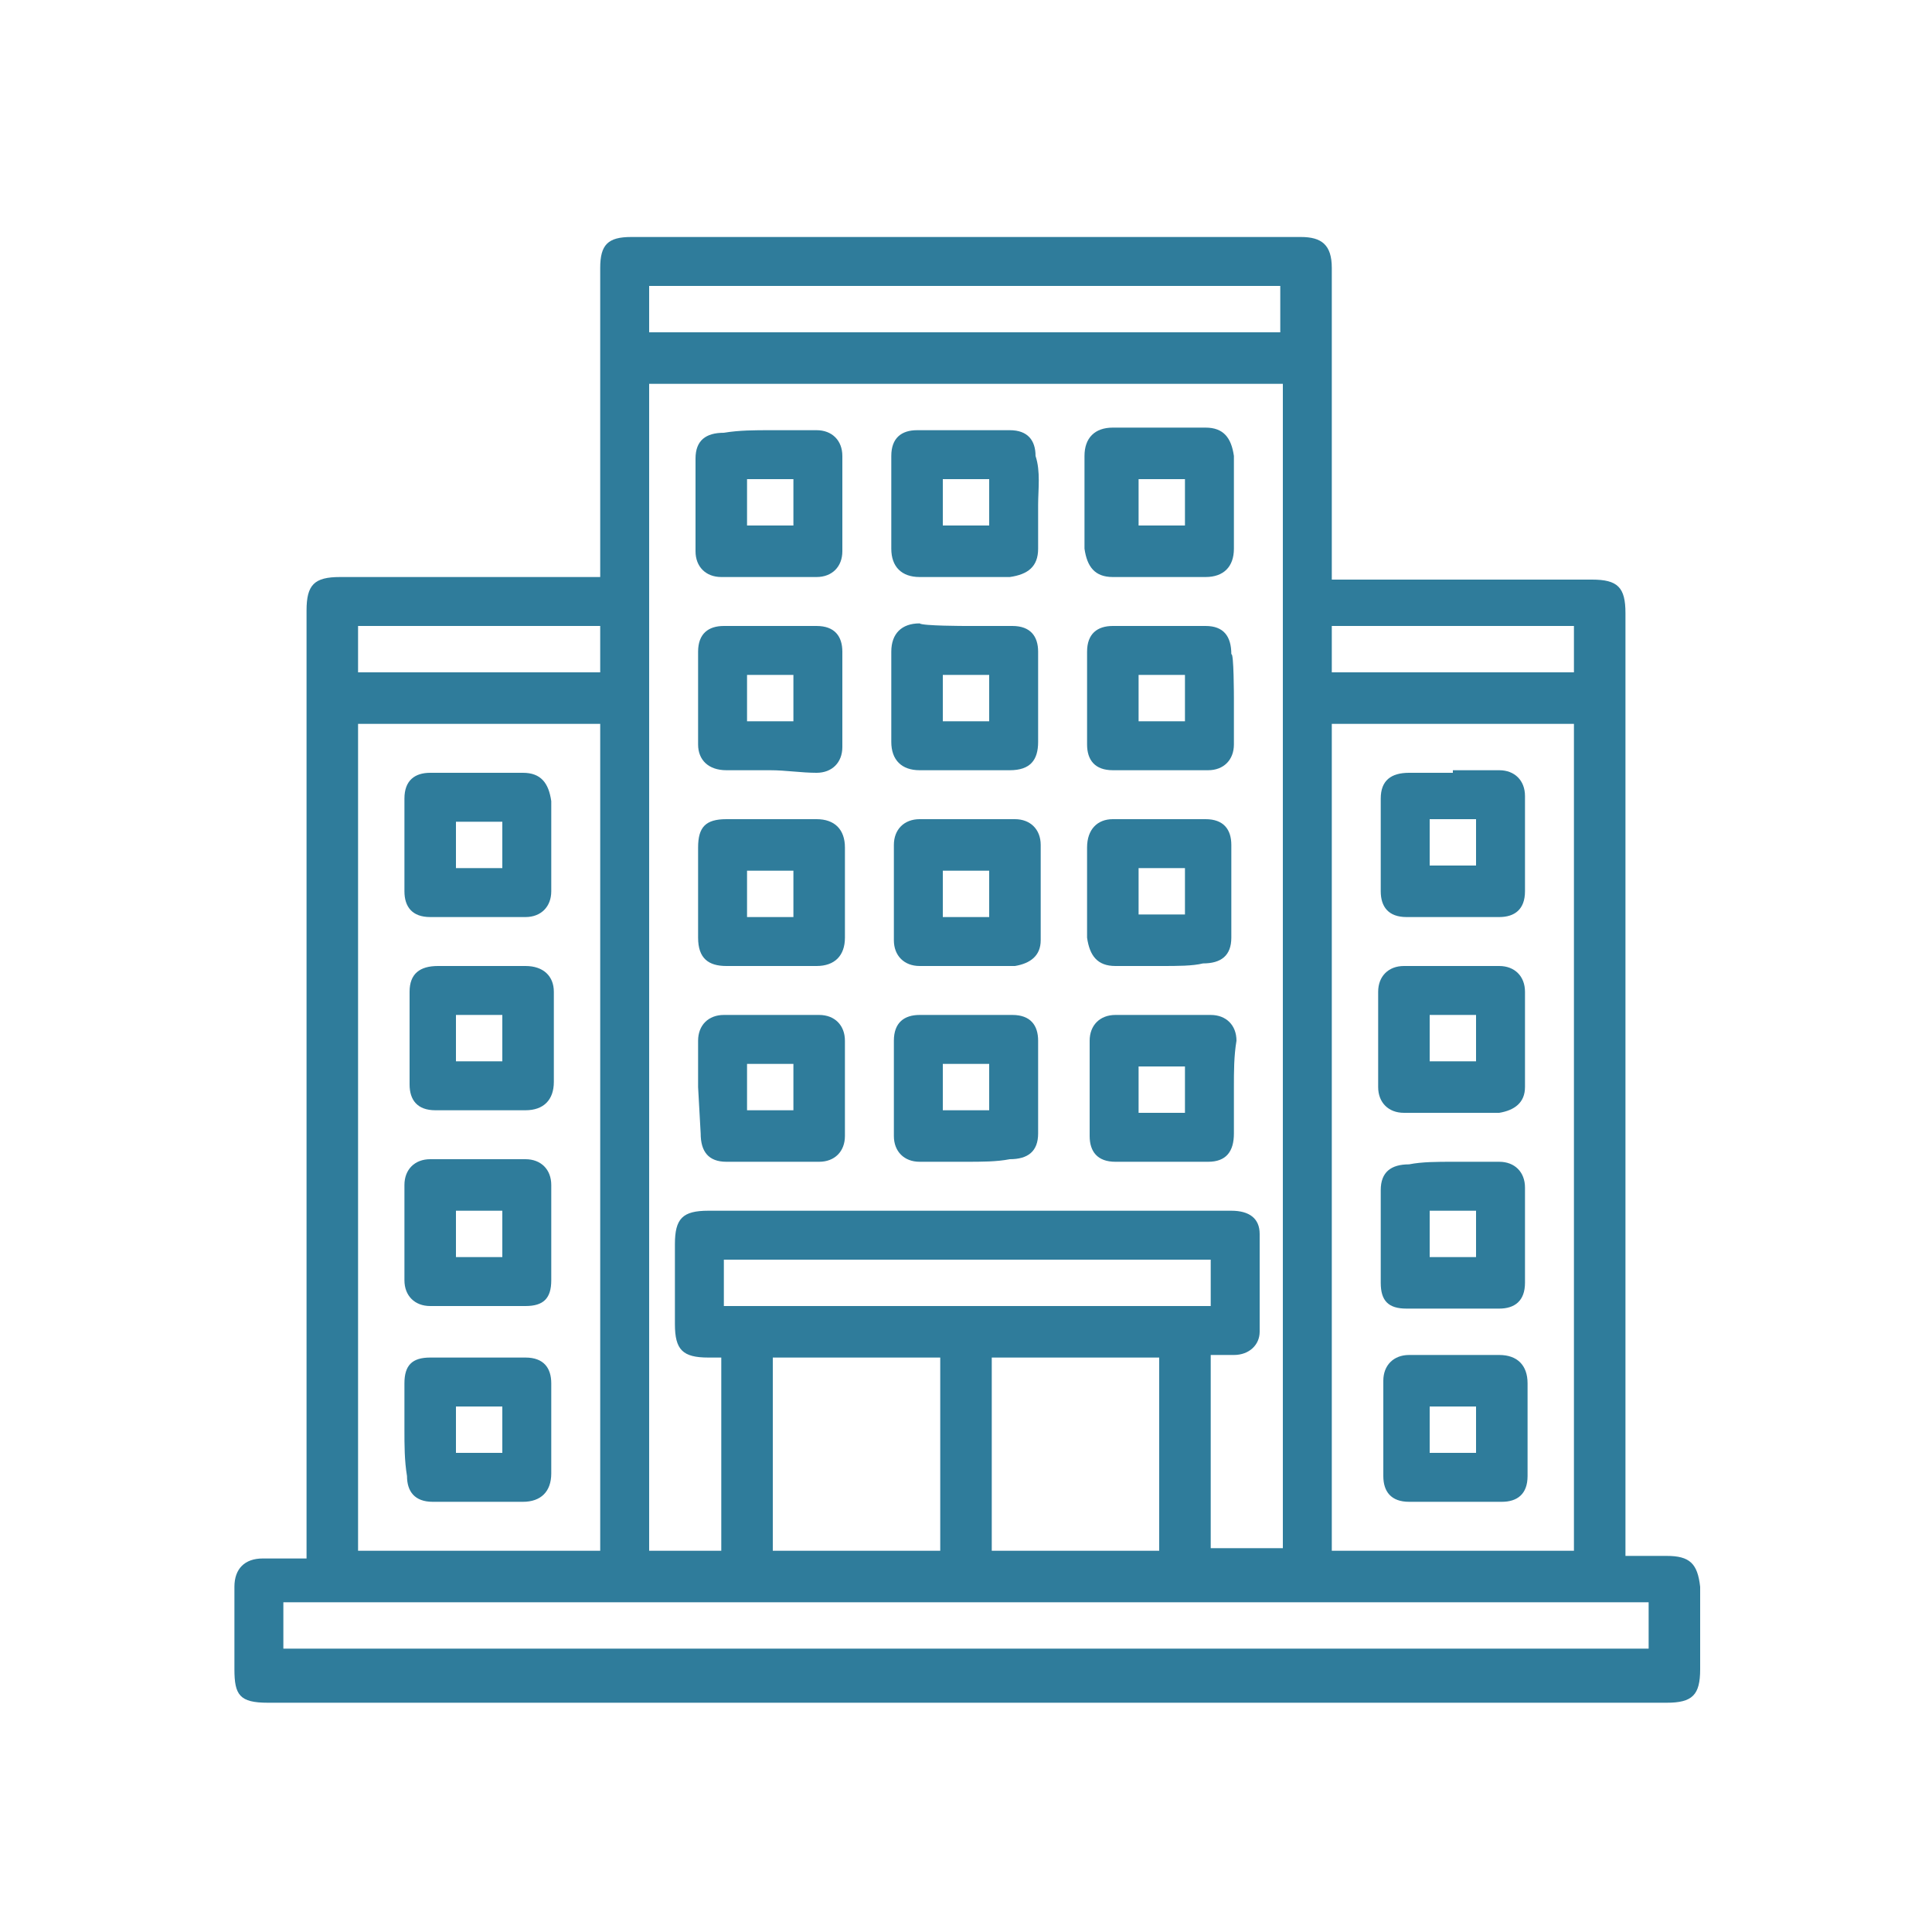
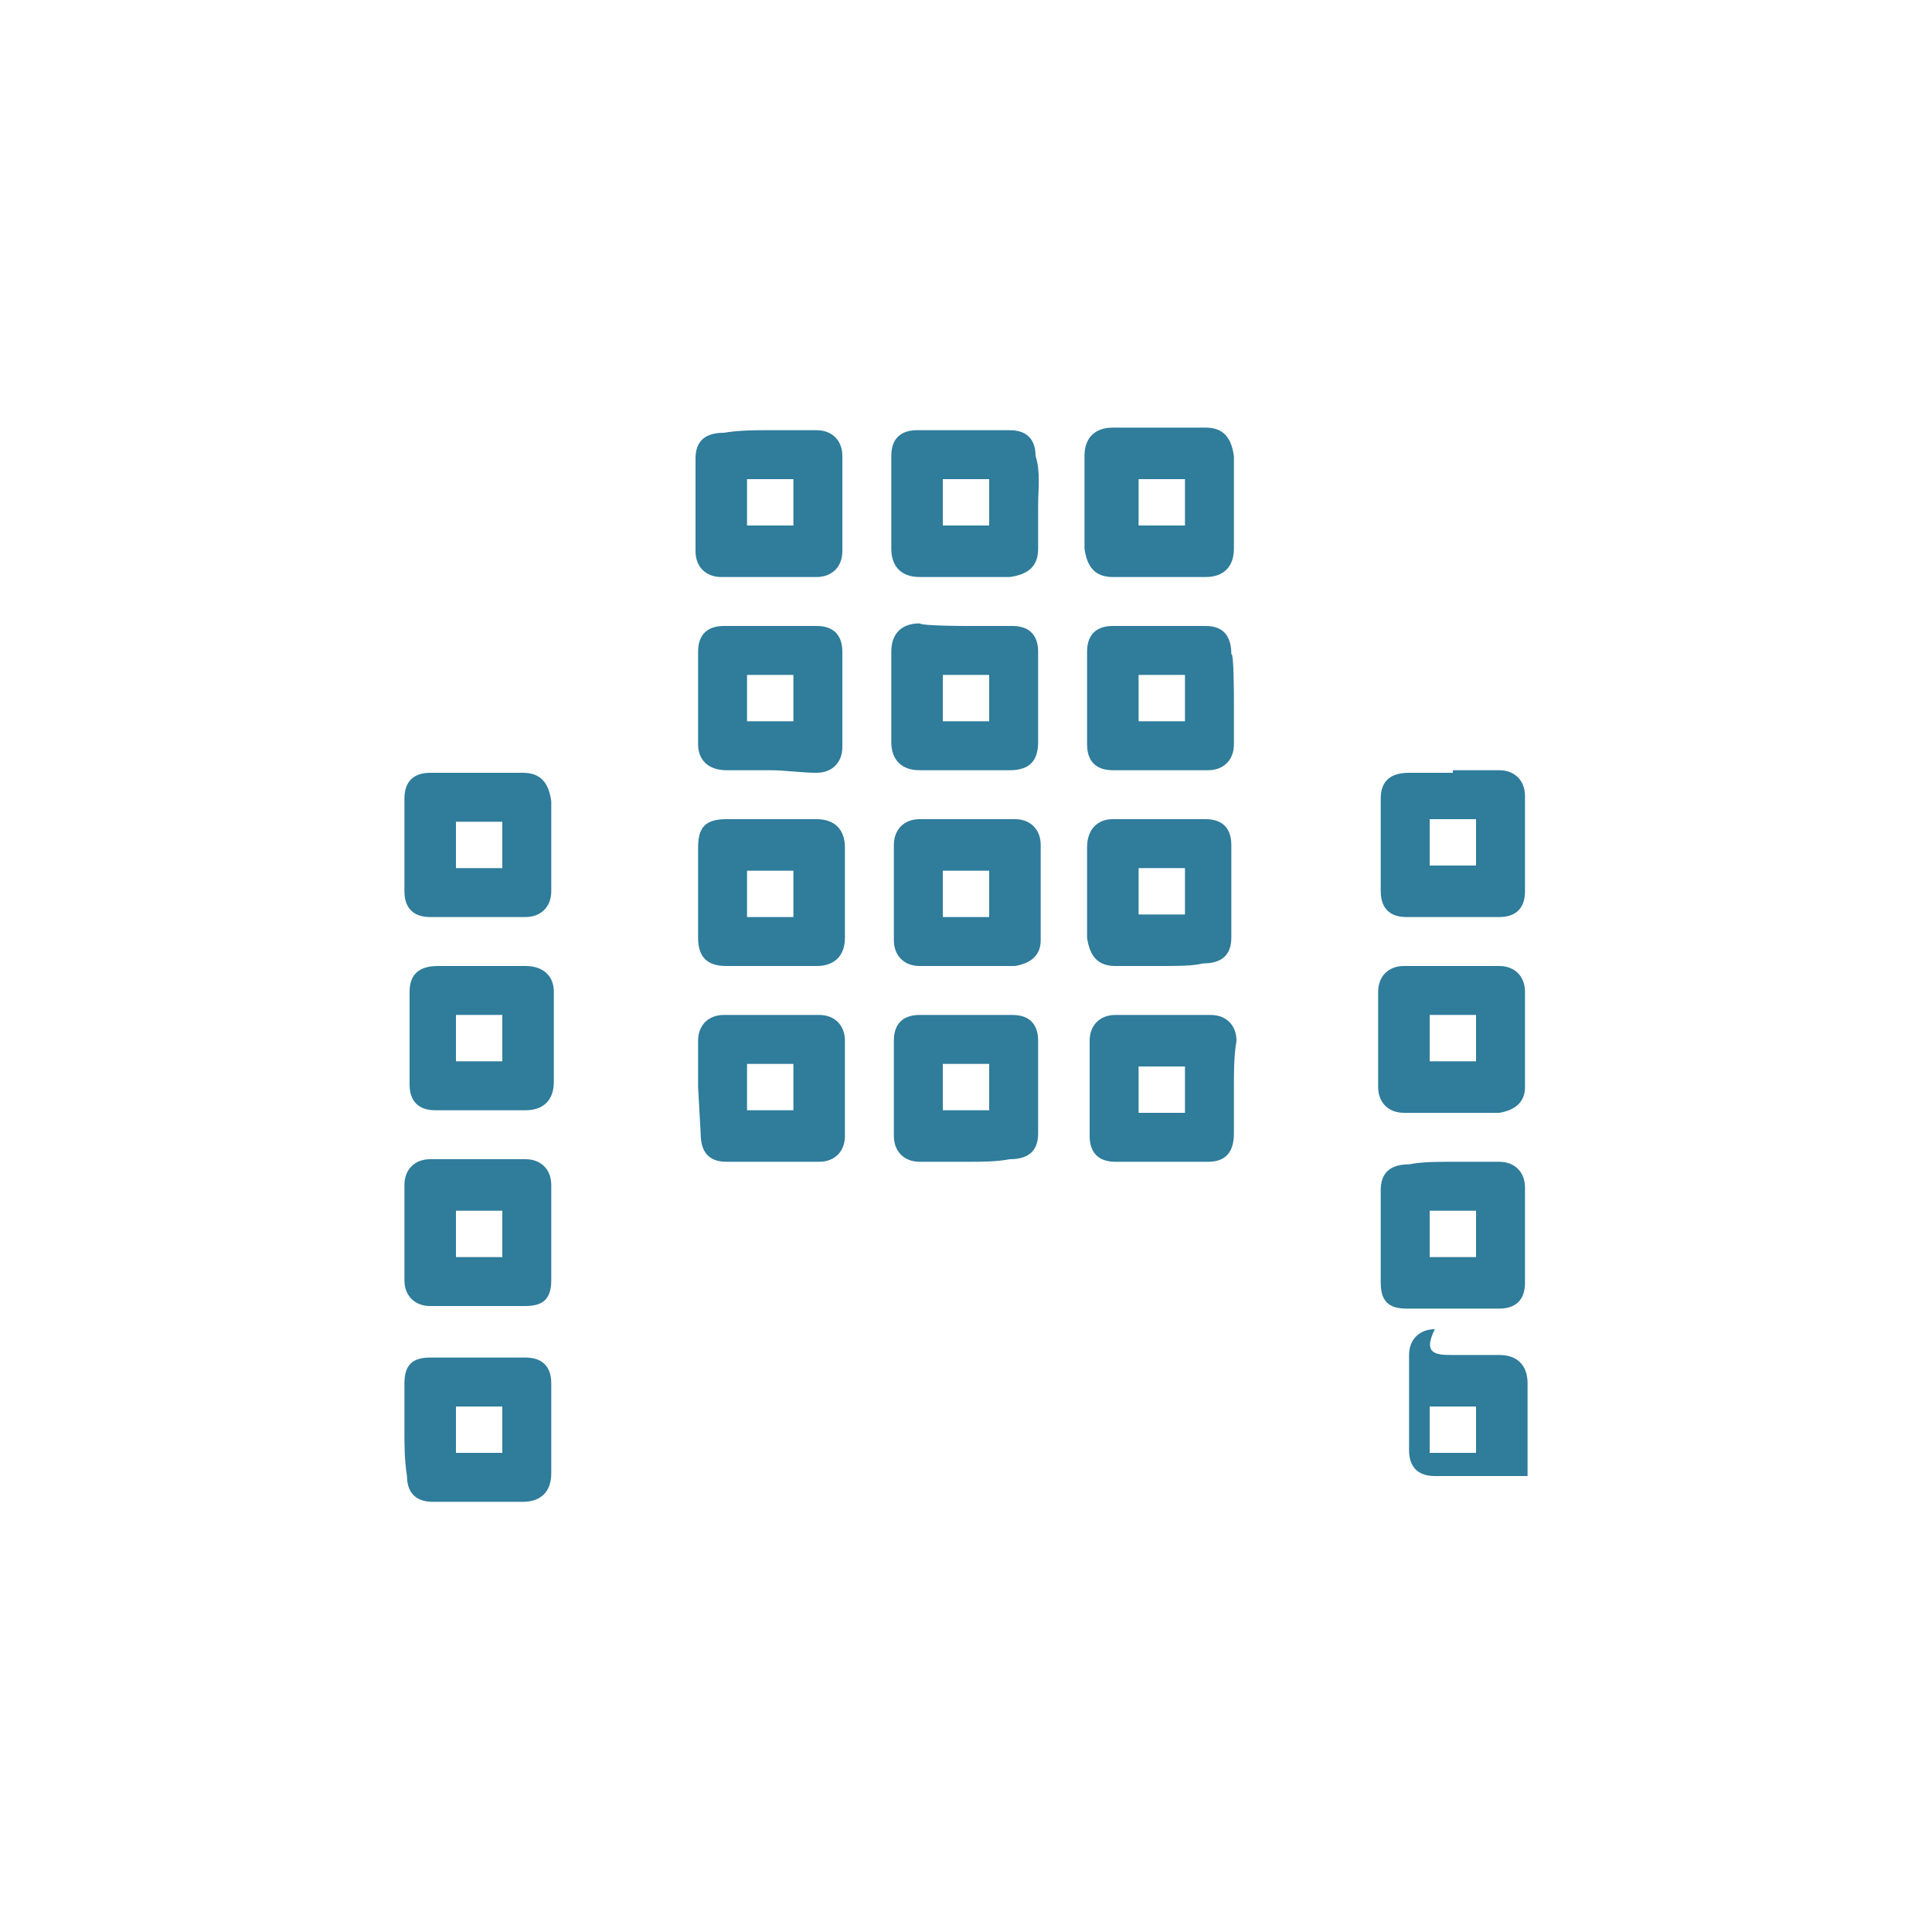
<svg xmlns="http://www.w3.org/2000/svg" version="1.1" id="Layer_1" x="0px" y="0px" viewBox="0 0 75 75" style="enable-background:new 0 0 75 75;" xml:space="preserve">
  <style type="text/css">
	.st0{fill:#2F7C9B;}
</style>
-   <path class="st0" d="M23.3,22.4v-12c0-0.9,0.3-1.2,1.2-1.2h26c0.8,0,1.2,0.3,1.2,1.2v12.1h10.1c1,0,1.3,0.3,1.3,1.3v36.6h1.6  c0.9,0,1.2,0.3,1.3,1.2v3.2c0,1-0.3,1.3-1.3,1.3H10.4c-1.1,0-1.3-0.3-1.3-1.3v-3.2c0-0.7,0.4-1.1,1.1-1.1h1.7V23.7  c0-1,0.3-1.3,1.3-1.3L23.3,22.4L23.3,22.4z M49.8,14.9H25.2v45.3H28v-7.5h-0.5c-1,0-1.3-0.3-1.3-1.3v-3.1c0-1,0.3-1.3,1.3-1.3h20.3  c0.7,0,1.1,0.3,1.1,0.9c0,1.3,0,2.6,0,3.8c0,0.5-0.4,0.9-1,0.9c-0.3,0-0.6,0-0.9,0v7.5h2.8L49.8,14.9L49.8,14.9L49.8,14.9z   M23.3,60.2V28.1h-9.4v32.1L23.3,60.2L23.3,60.2z M61.1,60.2V28.1h-9.4v32.1L61.1,60.2L61.1,60.2z M11,64H64v-1.8H11V64z M30,52.7  v7.5h6.5v-7.5H30z M45,60.2v-7.5h-6.5v7.5C38.5,60.2,45,60.2,45,60.2z M49.8,11.1H25.2v1.8h24.5V11.1L49.8,11.1z M46.9,48.9H28.1  v1.8h18.9V48.9z M61.1,24.3h-9.4v1.8h9.4C61.1,26.1,61.1,24.3,61.1,24.3z M13.9,24.3v1.8h9.4v-1.8C23.3,24.3,13.9,24.3,13.9,24.3z" />
  <path class="st0" d="M27.1,42.2c0-0.6,0-1.2,0-1.8c0-0.6,0.4-1,1-1c1.2,0,2.4,0,3.7,0c0.6,0,1,0.4,1,1c0,1.2,0,2.5,0,3.7  c0,0.6-0.4,1-1,1c-1.2,0-2.4,0-3.6,0c-0.7,0-1-0.4-1-1.1L27.1,42.2L27.1,42.2L27.1,42.2L27.1,42.2z M29,43.1h1.8v-1.8H29V43.1z" />
  <path class="st0" d="M37.5,24.3c0.6,0,1.2,0,1.8,0c0.7,0,1,0.4,1,1c0,1.2,0,2.4,0,3.5c0,0.7-0.3,1.1-1.1,1.1c-1.2,0-2.4,0-3.5,0  c-0.7,0-1.1-0.4-1.1-1.1c0-1.2,0-2.4,0-3.5c0-0.7,0.4-1.1,1.1-1.1C35.8,24.3,37.5,24.3,37.5,24.3z M38.4,28v-1.8h-1.8V28H38.4z" />
  <path class="st0" d="M47.9,27.1c0,0.6,0,1.2,0,1.8c0,0.6-0.4,1-1,1c-1.2,0-2.4,0-3.7,0c-0.7,0-1-0.4-1-1c0-1.2,0-2.4,0-3.6  c0-0.7,0.4-1,1-1c1.2,0,2.4,0,3.6,0c0.7,0,1,0.4,1,1.1C47.9,25.3,47.9,27.1,47.9,27.1z M46,28v-1.8h-1.8V28H46z" />
  <path class="st0" d="M29.9,29.9h-1.7c-0.7,0-1.1-0.4-1.1-1c0-1.2,0-2.4,0-3.6c0-0.7,0.4-1,1-1c1.2,0,2.4,0,3.6,0c0.7,0,1,0.4,1,1  c0,1.2,0,2.4,0,3.7c0,0.6-0.4,1-1,1C31.1,30,30.5,29.9,29.9,29.9z M29,28h1.8v-1.8H29V28z" />
  <path class="st0" d="M47.9,19.5v1.8c0,0.7-0.4,1.1-1.1,1.1c-1.2,0-2.4,0-3.6,0c-0.7,0-1-0.4-1.1-1.1c0-1.2,0-2.4,0-3.6  c0-0.7,0.4-1.1,1.1-1.1c1.2,0,2.4,0,3.6,0c0.7,0,1,0.4,1.1,1.1C47.9,18.3,47.9,18.9,47.9,19.5L47.9,19.5L47.9,19.5z M44.2,20.4H46  v-1.8h-1.8V20.4z" />
  <path class="st0" d="M40.3,19.6v1.7c0,0.7-0.4,1-1.1,1.1c-1.2,0-2.4,0-3.5,0c-0.7,0-1.1-0.4-1.1-1.1c0-1.2,0-2.4,0-3.6  c0-0.7,0.4-1,1-1c1.2,0,2.4,0,3.6,0c0.7,0,1,0.4,1,1C40.4,18.3,40.3,19,40.3,19.6C40.3,19.6,40.3,19.6,40.3,19.6z M38.4,18.6h-1.8  v1.8h1.8V18.6z" />
  <path class="st0" d="M30,31.8h1.7c0.7,0,1.1,0.4,1.1,1.1c0,1.2,0,2.4,0,3.5c0,0.7-0.4,1.1-1.1,1.1h-3.5c-0.7,0-1.1-0.3-1.1-1.1v-3.5  c0-0.8,0.3-1.1,1.1-1.1L30,31.8L30,31.8z M30.8,35.6v-1.8H29v1.8H30.8z" />
  <path class="st0" d="M37.6,31.8c0.6,0,1.2,0,1.8,0c0.6,0,1,0.4,1,1c0,1.2,0,2.5,0,3.7c0,0.6-0.4,0.9-1,1c-1.2,0-2.5,0-3.7,0  c-0.6,0-1-0.4-1-1c0-1.2,0-2.5,0-3.7c0-0.6,0.4-1,1-1C36.3,31.8,36.9,31.8,37.6,31.8z M36.6,33.8v1.8h1.8v-1.8H36.6z" />
  <path class="st0" d="M45.1,37.5h-1.8c-0.7,0-1-0.4-1.1-1.1c0-1.2,0-2.4,0-3.5c0-0.7,0.4-1.1,1-1.1c1.2,0,2.4,0,3.6,0  c0.7,0,1,0.4,1,1c0,1.2,0,2.4,0,3.6c0,0.7-0.4,1-1.1,1C46.3,37.5,45.7,37.5,45.1,37.5L45.1,37.5L45.1,37.5z M44.2,33.7v1.8H46v-1.8  H44.2z" />
  <path class="st0" d="M29.9,16.7c0.6,0,1.2,0,1.8,0c0.6,0,1,0.4,1,1c0,1.2,0,2.5,0,3.7c0,0.6-0.4,1-1,1c-1.2,0-2.5,0-3.7,0  c-0.6,0-1-0.4-1-1c0-1.2,0-2.4,0-3.6c0-0.7,0.4-1,1.1-1C28.7,16.7,29.3,16.7,29.9,16.7L29.9,16.7L29.9,16.7z M29,18.6v1.8h1.8v-1.8  H29z" />
  <path class="st0" d="M47.9,42.2V44c0,0.7-0.3,1.1-1,1.1c-1.2,0-2.4,0-3.6,0c-0.7,0-1-0.4-1-1c0-1.2,0-2.4,0-3.7c0-0.6,0.4-1,1-1  c1.2,0,2.4,0,3.7,0c0.6,0,1,0.4,1,1C47.9,41,47.9,41.6,47.9,42.2L47.9,42.2L47.9,42.2z M46,43.2v-1.8h-1.8v1.8H46z" />
  <path class="st0" d="M37.5,45.1c-0.6,0-1.2,0-1.8,0c-0.6,0-1-0.4-1-1c0-1.2,0-2.4,0-3.7c0-0.7,0.4-1,1-1c1.2,0,2.4,0,3.6,0  c0.7,0,1,0.4,1,1c0,1.2,0,2.4,0,3.6c0,0.7-0.4,1-1.1,1C38.7,45.1,38.1,45.1,37.5,45.1L37.5,45.1L37.5,45.1z M36.6,41.3v1.8h1.8v-1.8  H36.6z" />
  <path class="st0" d="M15.7,55.5v-1.8c0-0.7,0.3-1,1-1c1.2,0,2.4,0,3.7,0c0.7,0,1,0.4,1,1c0,1.2,0,2.4,0,3.5c0,0.7-0.4,1.1-1.1,1.1  c-1.2,0-2.4,0-3.5,0c-0.7,0-1-0.4-1-1C15.7,56.7,15.7,56.1,15.7,55.5L15.7,55.5z M17.7,54.6v1.8h1.8v-1.8  C19.5,54.6,17.7,54.6,17.7,54.6z" />
  <path class="st0" d="M21.4,32.8c0,0.6,0,1.2,0,1.8c0,0.6-0.4,1-1,1c-1.2,0-2.4,0-3.7,0c-0.7,0-1-0.4-1-1c0-1.2,0-2.4,0-3.6  c0-0.7,0.4-1,1-1c1.2,0,2.4,0,3.6,0c0.7,0,1,0.4,1.1,1.1C21.4,31.6,21.4,32.2,21.4,32.8z M19.5,33.7v-1.8h-1.8v1.8H19.5z" />
  <path class="st0" d="M21.4,47.9v1.8c0,0.7-0.3,1-1,1c-1.2,0-2.4,0-3.7,0c-0.6,0-1-0.4-1-1c0-1.2,0-2.5,0-3.7c0-0.6,0.4-1,1-1  c1.2,0,2.5,0,3.7,0c0.6,0,1,0.4,1,1C21.4,46.7,21.4,47.3,21.4,47.9C21.4,47.9,21.4,47.9,21.4,47.9z M19.5,47h-1.8v1.8h1.8V47z" />
  <path class="st0" d="M18.6,37.5h1.8c0.7,0,1.1,0.4,1.1,1c0,1.2,0,2.4,0,3.5c0,0.7-0.4,1.1-1.1,1.1c-1.2,0-2.4,0-3.5,0  c-0.7,0-1-0.4-1-1c0-1.2,0-2.4,0-3.6c0-0.7,0.4-1,1.1-1C16.8,37.5,18.6,37.5,18.6,37.5z M17.7,39.4v1.8h1.8v-1.8  C19.5,39.4,17.7,39.4,17.7,39.4z" />
  <path class="st0" d="M56.4,29.9c0.6,0,1.2,0,1.8,0c0.6,0,1,0.4,1,1c0,1.2,0,2.4,0,3.7c0,0.7-0.4,1-1,1c-1.2,0-2.4,0-3.6,0  c-0.7,0-1-0.4-1-1c0-1.2,0-2.4,0-3.6c0-0.7,0.4-1,1.1-1H56.4L56.4,29.9L56.4,29.9z M55.5,31.8v1.8h1.8v-1.8H55.5z" />
-   <path class="st0" d="M56.4,52.6h1.8c0.7,0,1.1,0.4,1.1,1.1c0,1.2,0,2.4,0,3.6c0,0.7-0.4,1-1,1c-1.2,0-2.4,0-3.6,0c-0.7,0-1-0.4-1-1  c0-1.2,0-2.4,0-3.7c0-0.6,0.4-1,1-1C55.2,52.6,55.8,52.6,56.4,52.6C56.4,52.6,56.4,52.6,56.4,52.6z M57.3,56.4v-1.8h-1.8v1.8H57.3z" />
+   <path class="st0" d="M56.4,52.6h1.8c0.7,0,1.1,0.4,1.1,1.1c0,1.2,0,2.4,0,3.6c-1.2,0-2.4,0-3.6,0c-0.7,0-1-0.4-1-1  c0-1.2,0-2.4,0-3.7c0-0.6,0.4-1,1-1C55.2,52.6,55.8,52.6,56.4,52.6C56.4,52.6,56.4,52.6,56.4,52.6z M57.3,56.4v-1.8h-1.8v1.8H57.3z" />
  <path class="st0" d="M56.4,45.1c0.6,0,1.2,0,1.8,0c0.6,0,1,0.4,1,1c0,1.2,0,2.4,0,3.7c0,0.7-0.4,1-1,1c-1.2,0-2.4,0-3.6,0  c-0.7,0-1-0.3-1-1c0-1.2,0-2.4,0-3.6c0-0.7,0.4-1,1.1-1C55.2,45.1,55.8,45.1,56.4,45.1C56.4,45.1,56.4,45.1,56.4,45.1z M57.3,48.8  V47h-1.8v1.8H57.3z" />
  <path class="st0" d="M56.4,37.5c0.6,0,1.2,0,1.8,0c0.6,0,1,0.4,1,1c0,1.2,0,2.5,0,3.7c0,0.6-0.4,0.9-1,1c-1.2,0-2.5,0-3.7,0  c-0.6,0-1-0.4-1-1c0-1.2,0-2.4,0-3.7c0-0.6,0.4-1,1-1C55.2,37.5,55.8,37.5,56.4,37.5C56.4,37.5,56.4,37.5,56.4,37.5z M55.5,39.4v1.8  h1.8v-1.8C57.3,39.4,55.5,39.4,55.5,39.4z" />
</svg>